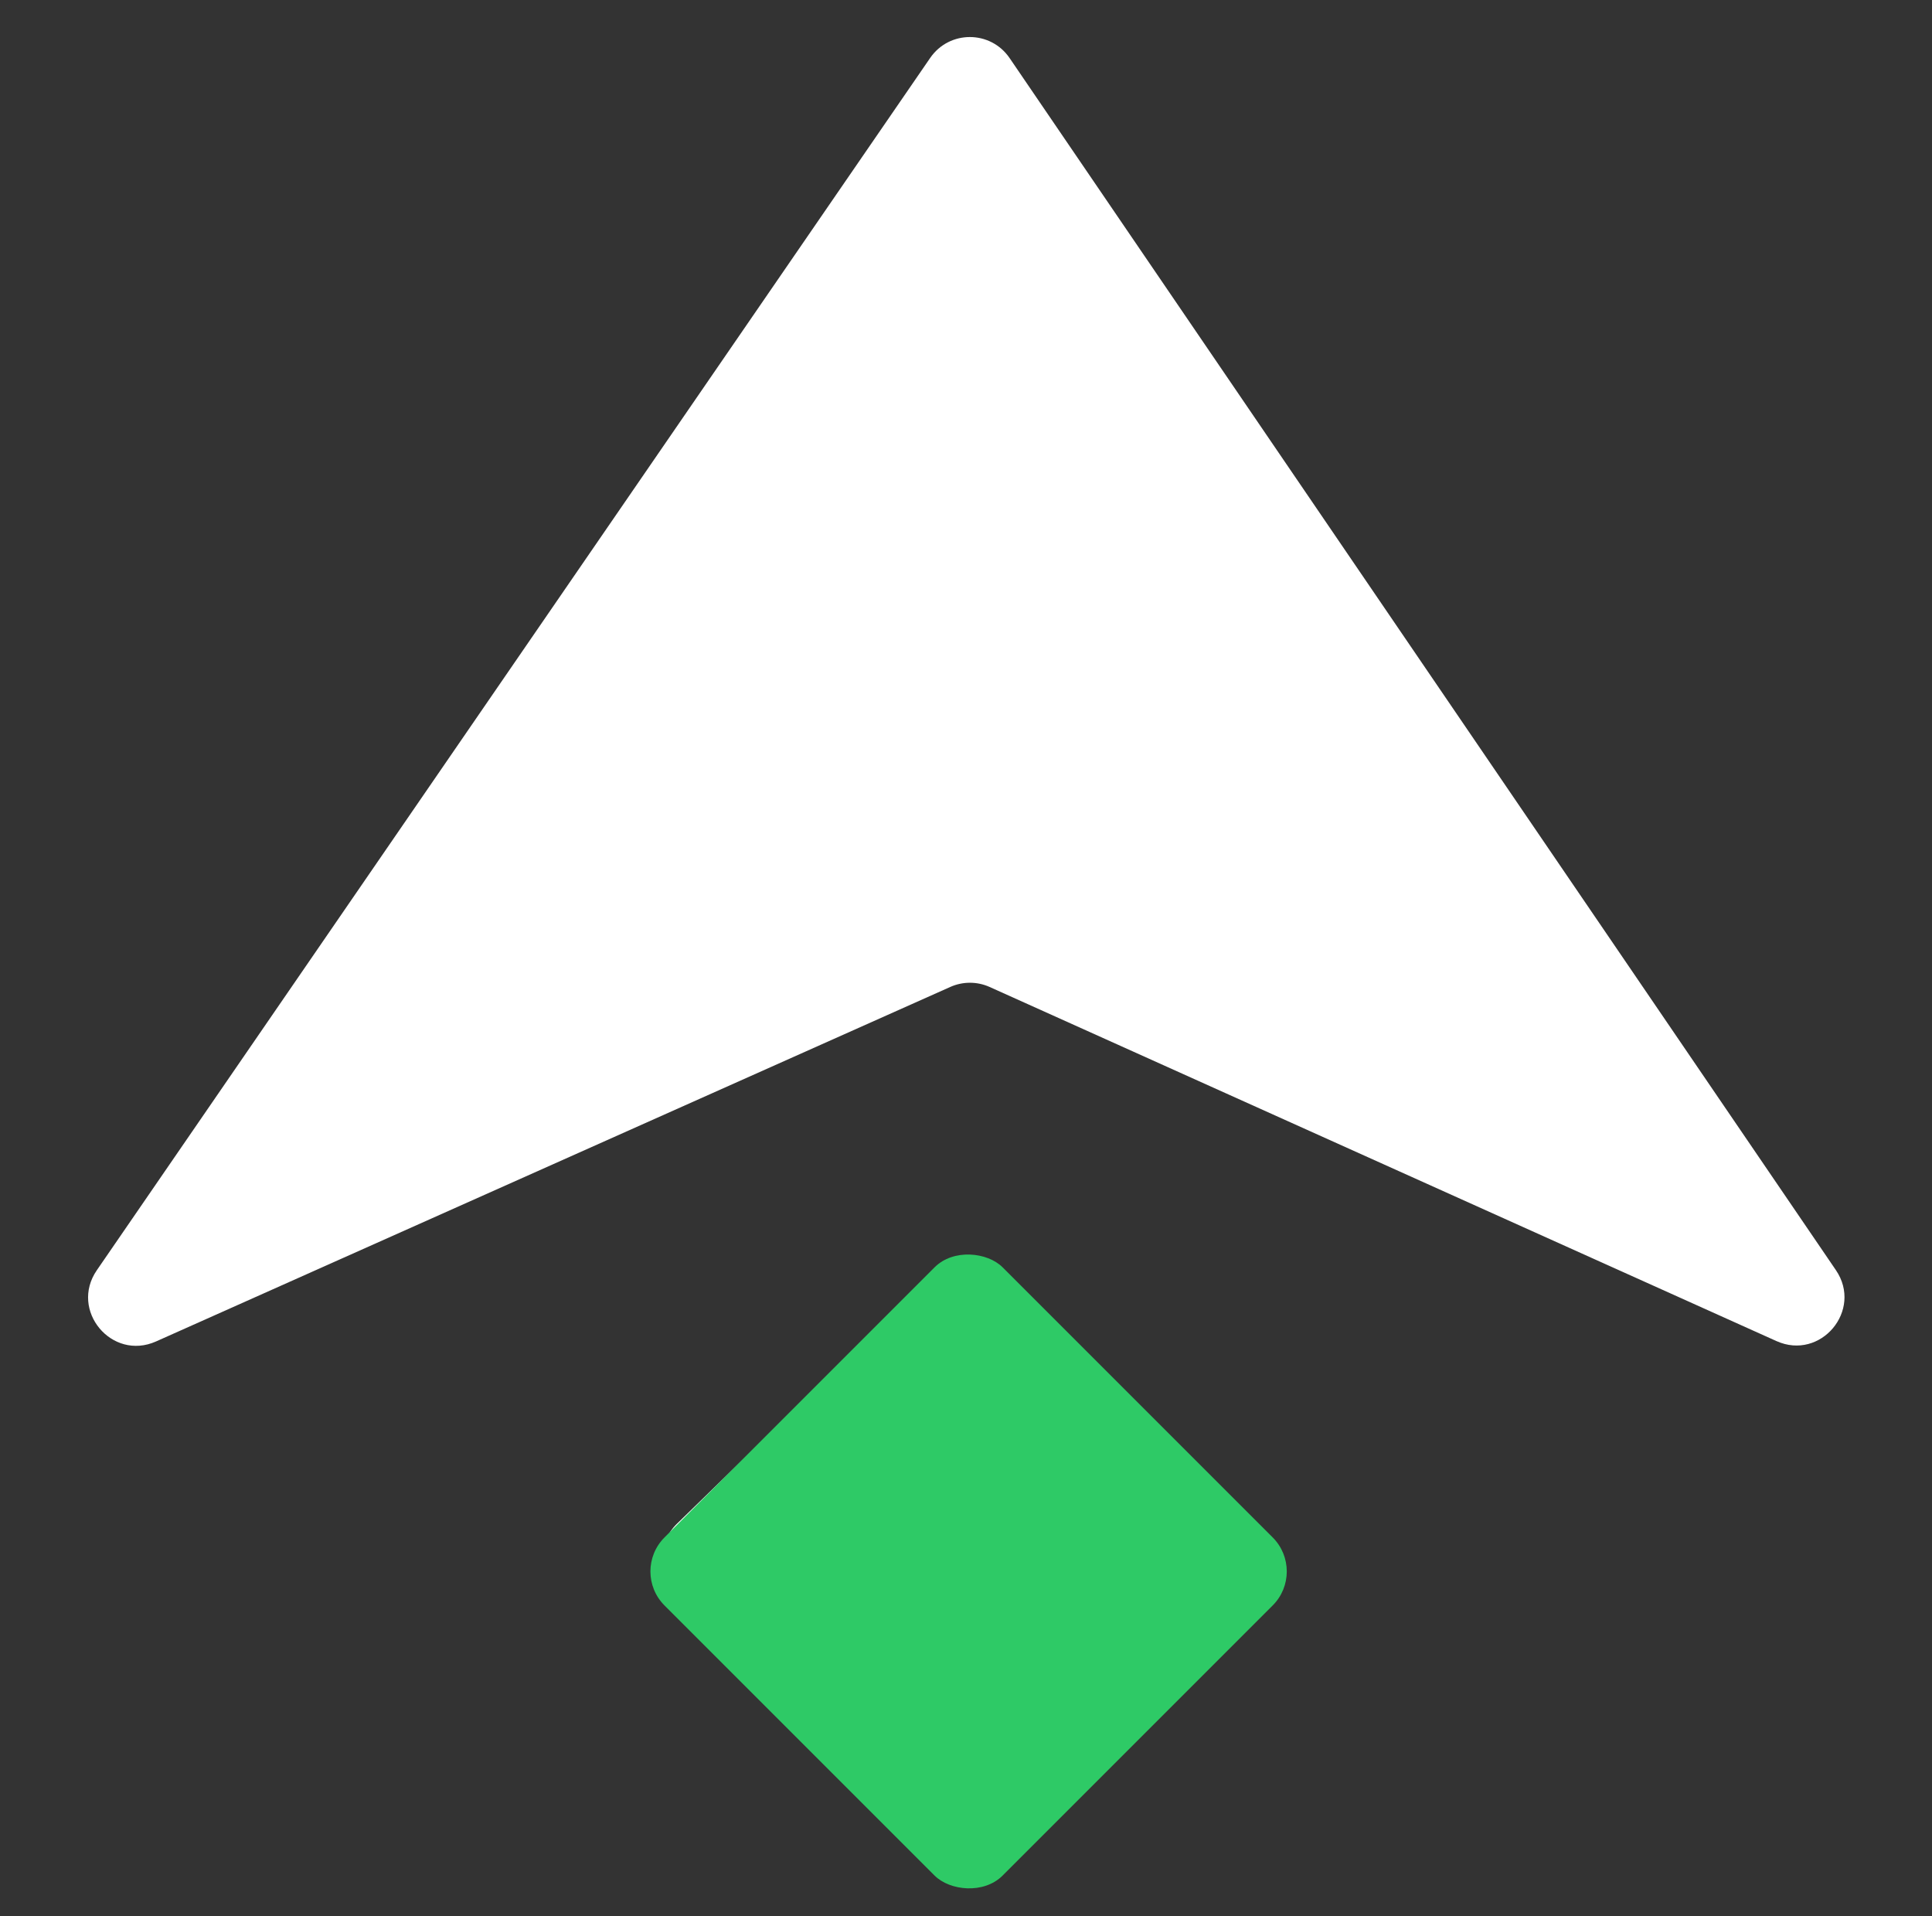
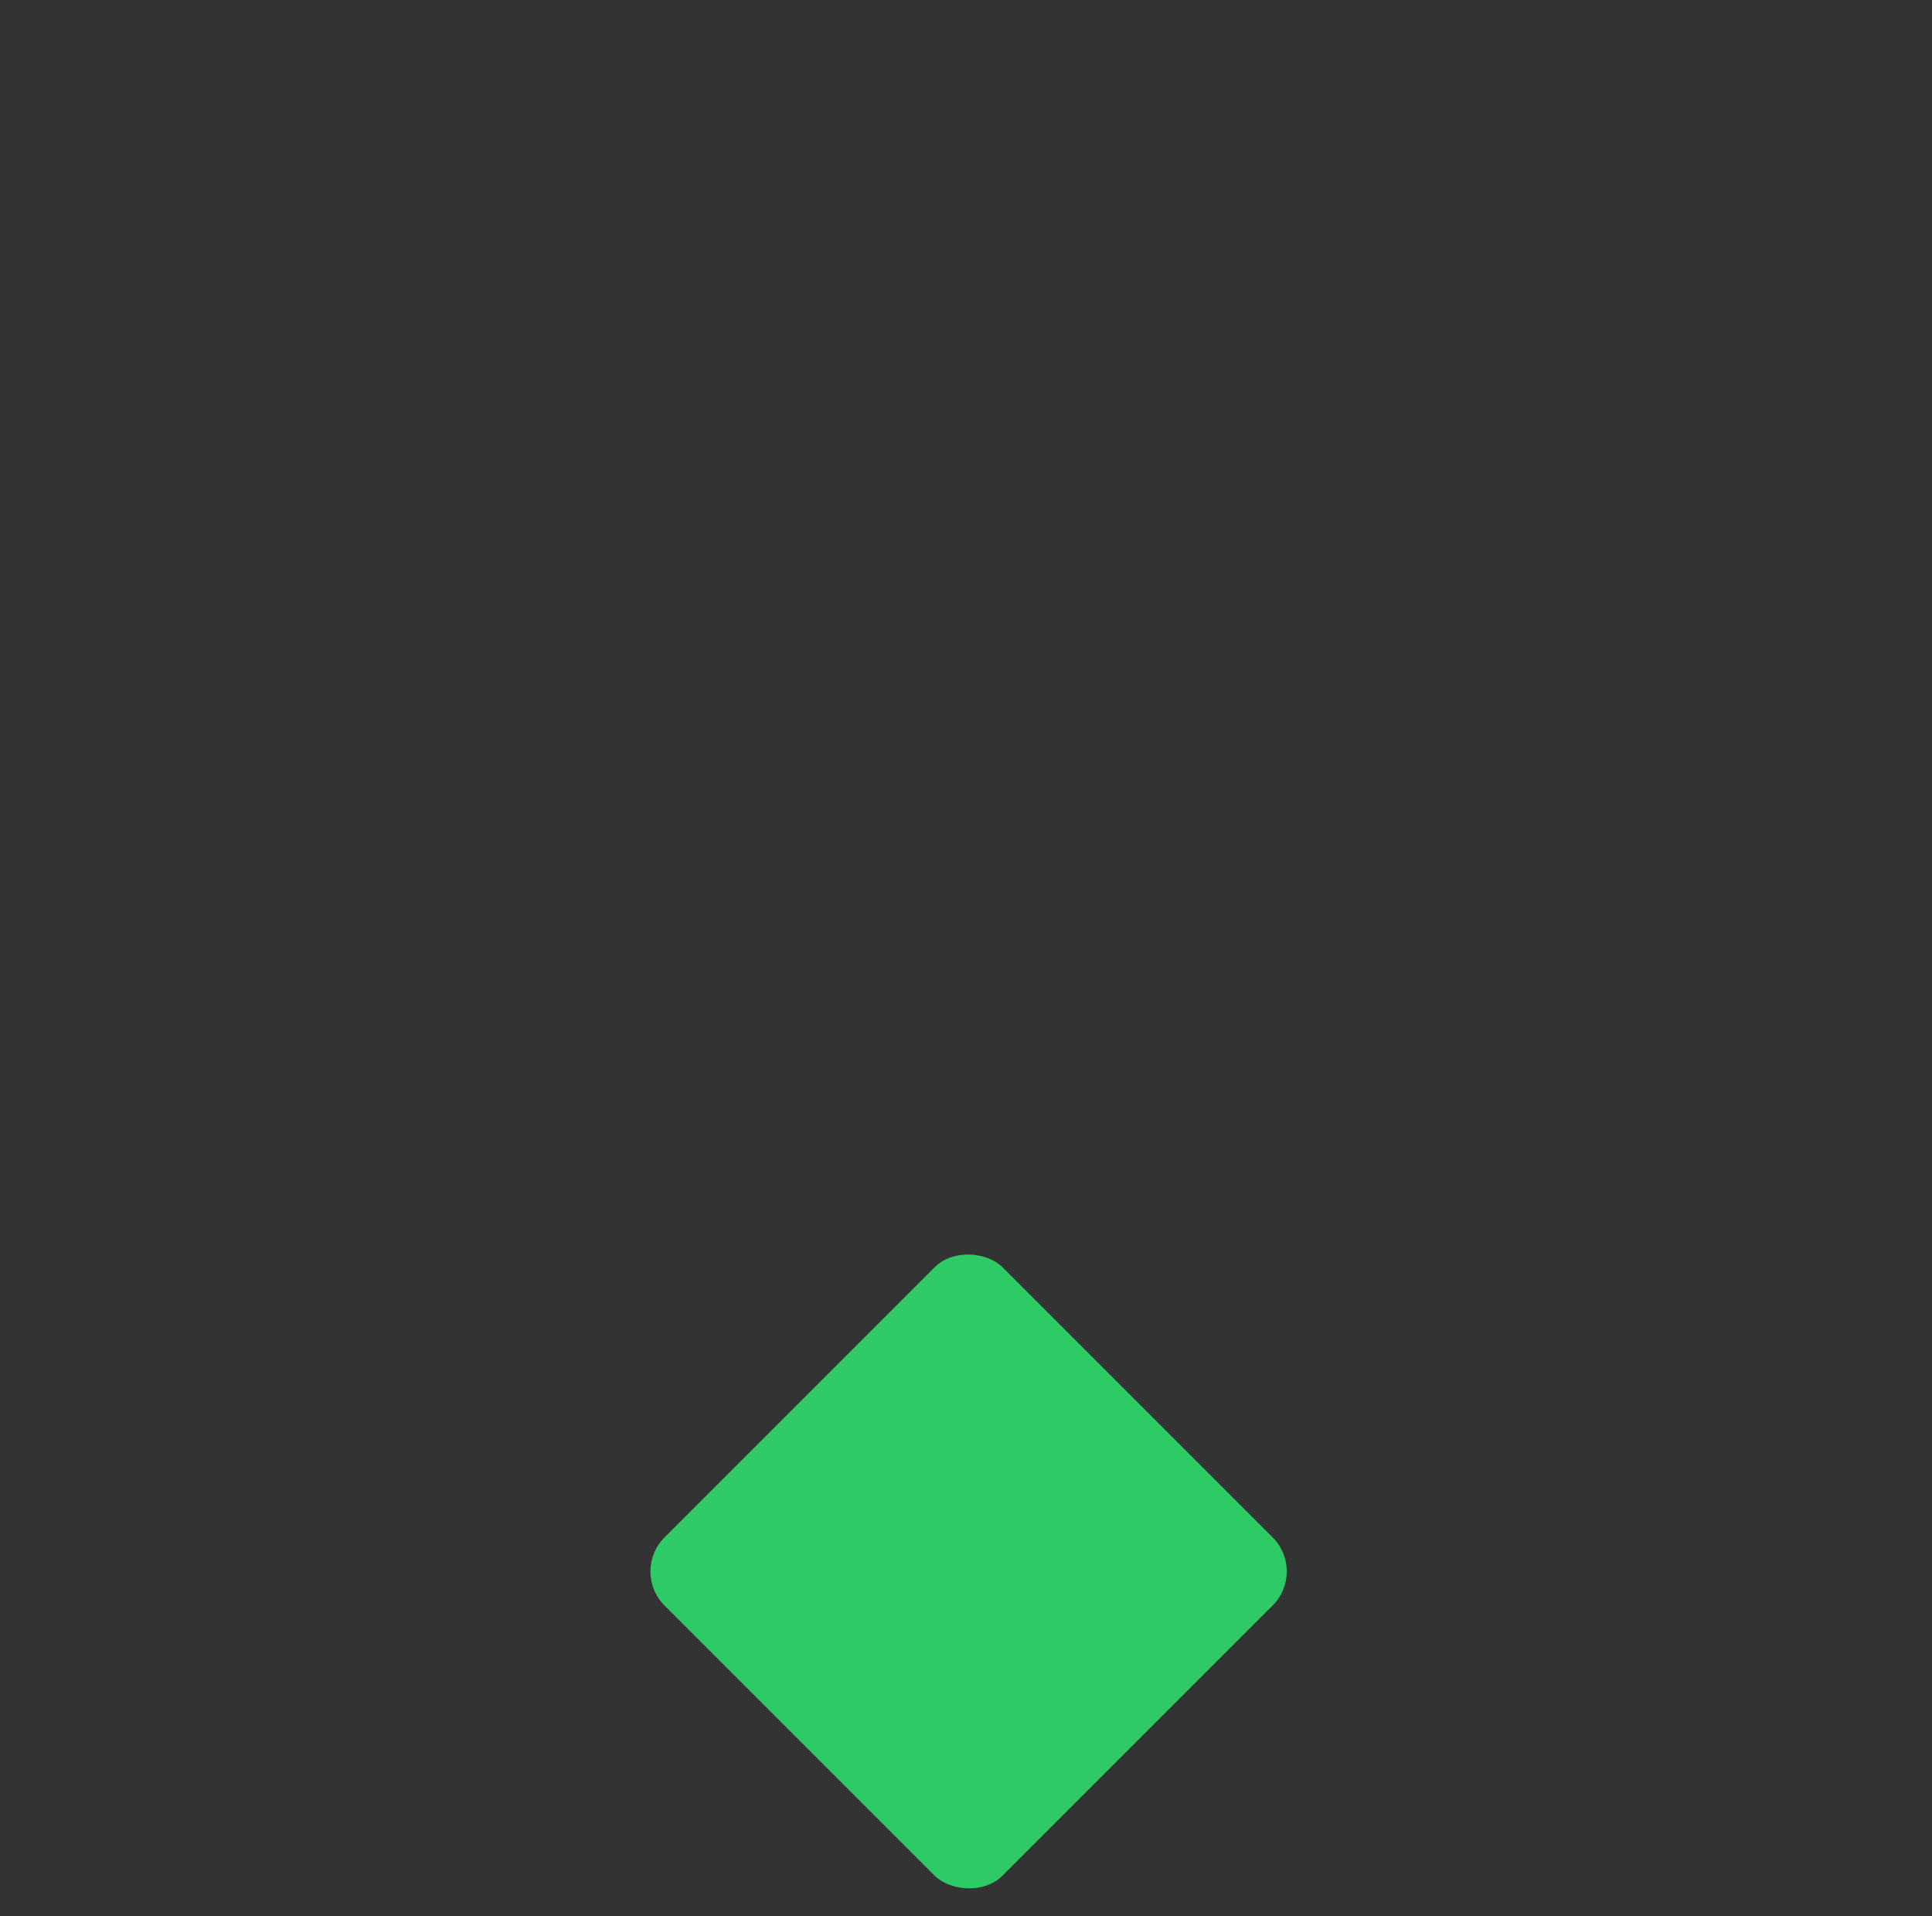
<svg xmlns="http://www.w3.org/2000/svg" width="241" height="239" viewBox="0 0 241 239" fill="none">
  <rect x="0" y="0" width="241" height="239" fill="#333333" stroke="none" />
-   <path d="M156.467 190.129C158.725 192.397 158.805 196.039 156.648 198.404L125.362 232.716C123.009 235.297 118.956 235.33 116.561 232.787L84.248 198.478C82.002 196.093 82.084 192.348 84.433 190.063L116.749 158.635C119.105 156.343 122.865 156.374 125.184 158.703L156.467 190.129ZM12.076 158.435C8.644 163.427 13.933 169.782 19.466 167.313L118.545 123.096C120.107 122.399 121.892 122.401 123.452 123.103L221.59 167.265C227.113 169.751 232.421 163.418 229.009 158.414L125.937 7.241C123.561 3.756 118.425 3.746 116.035 7.222L12.076 158.435Z" fill="white" />
  <rect x="78.649" y="196" width="59.645" height="59.645" rx="6" transform="rotate(-45 78.649 196)" fill="#2ECA66" />
</svg>